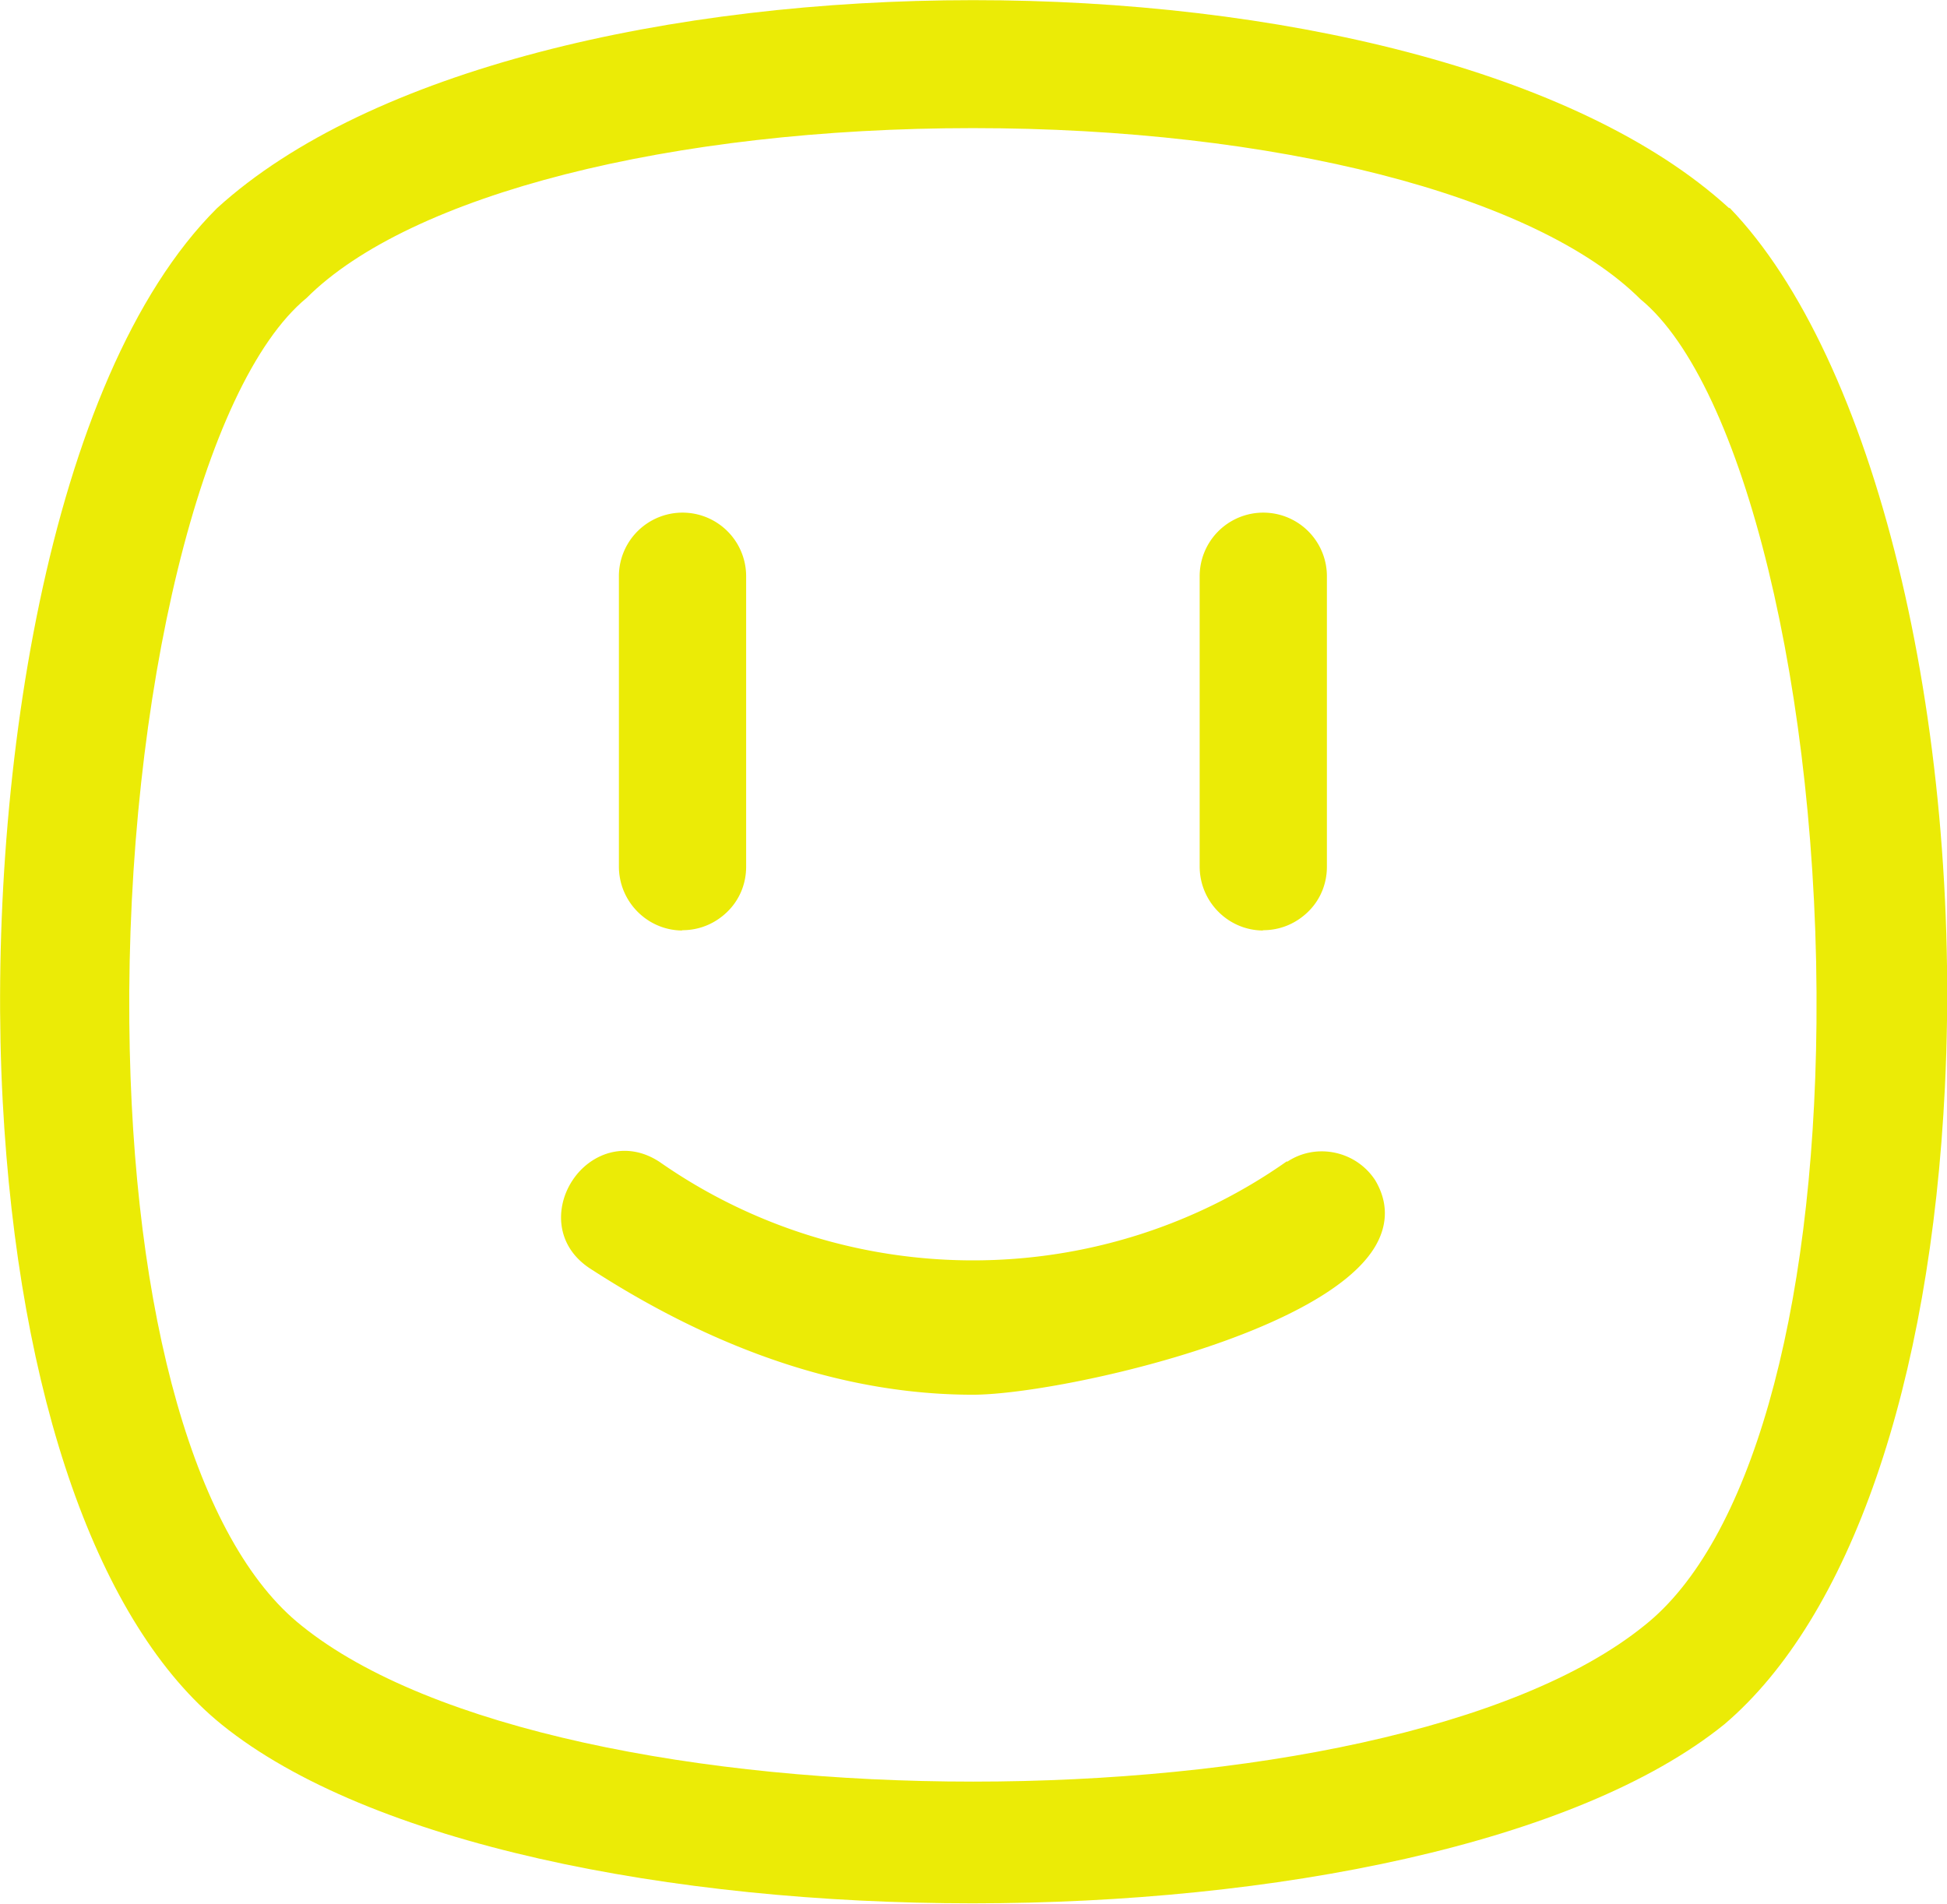
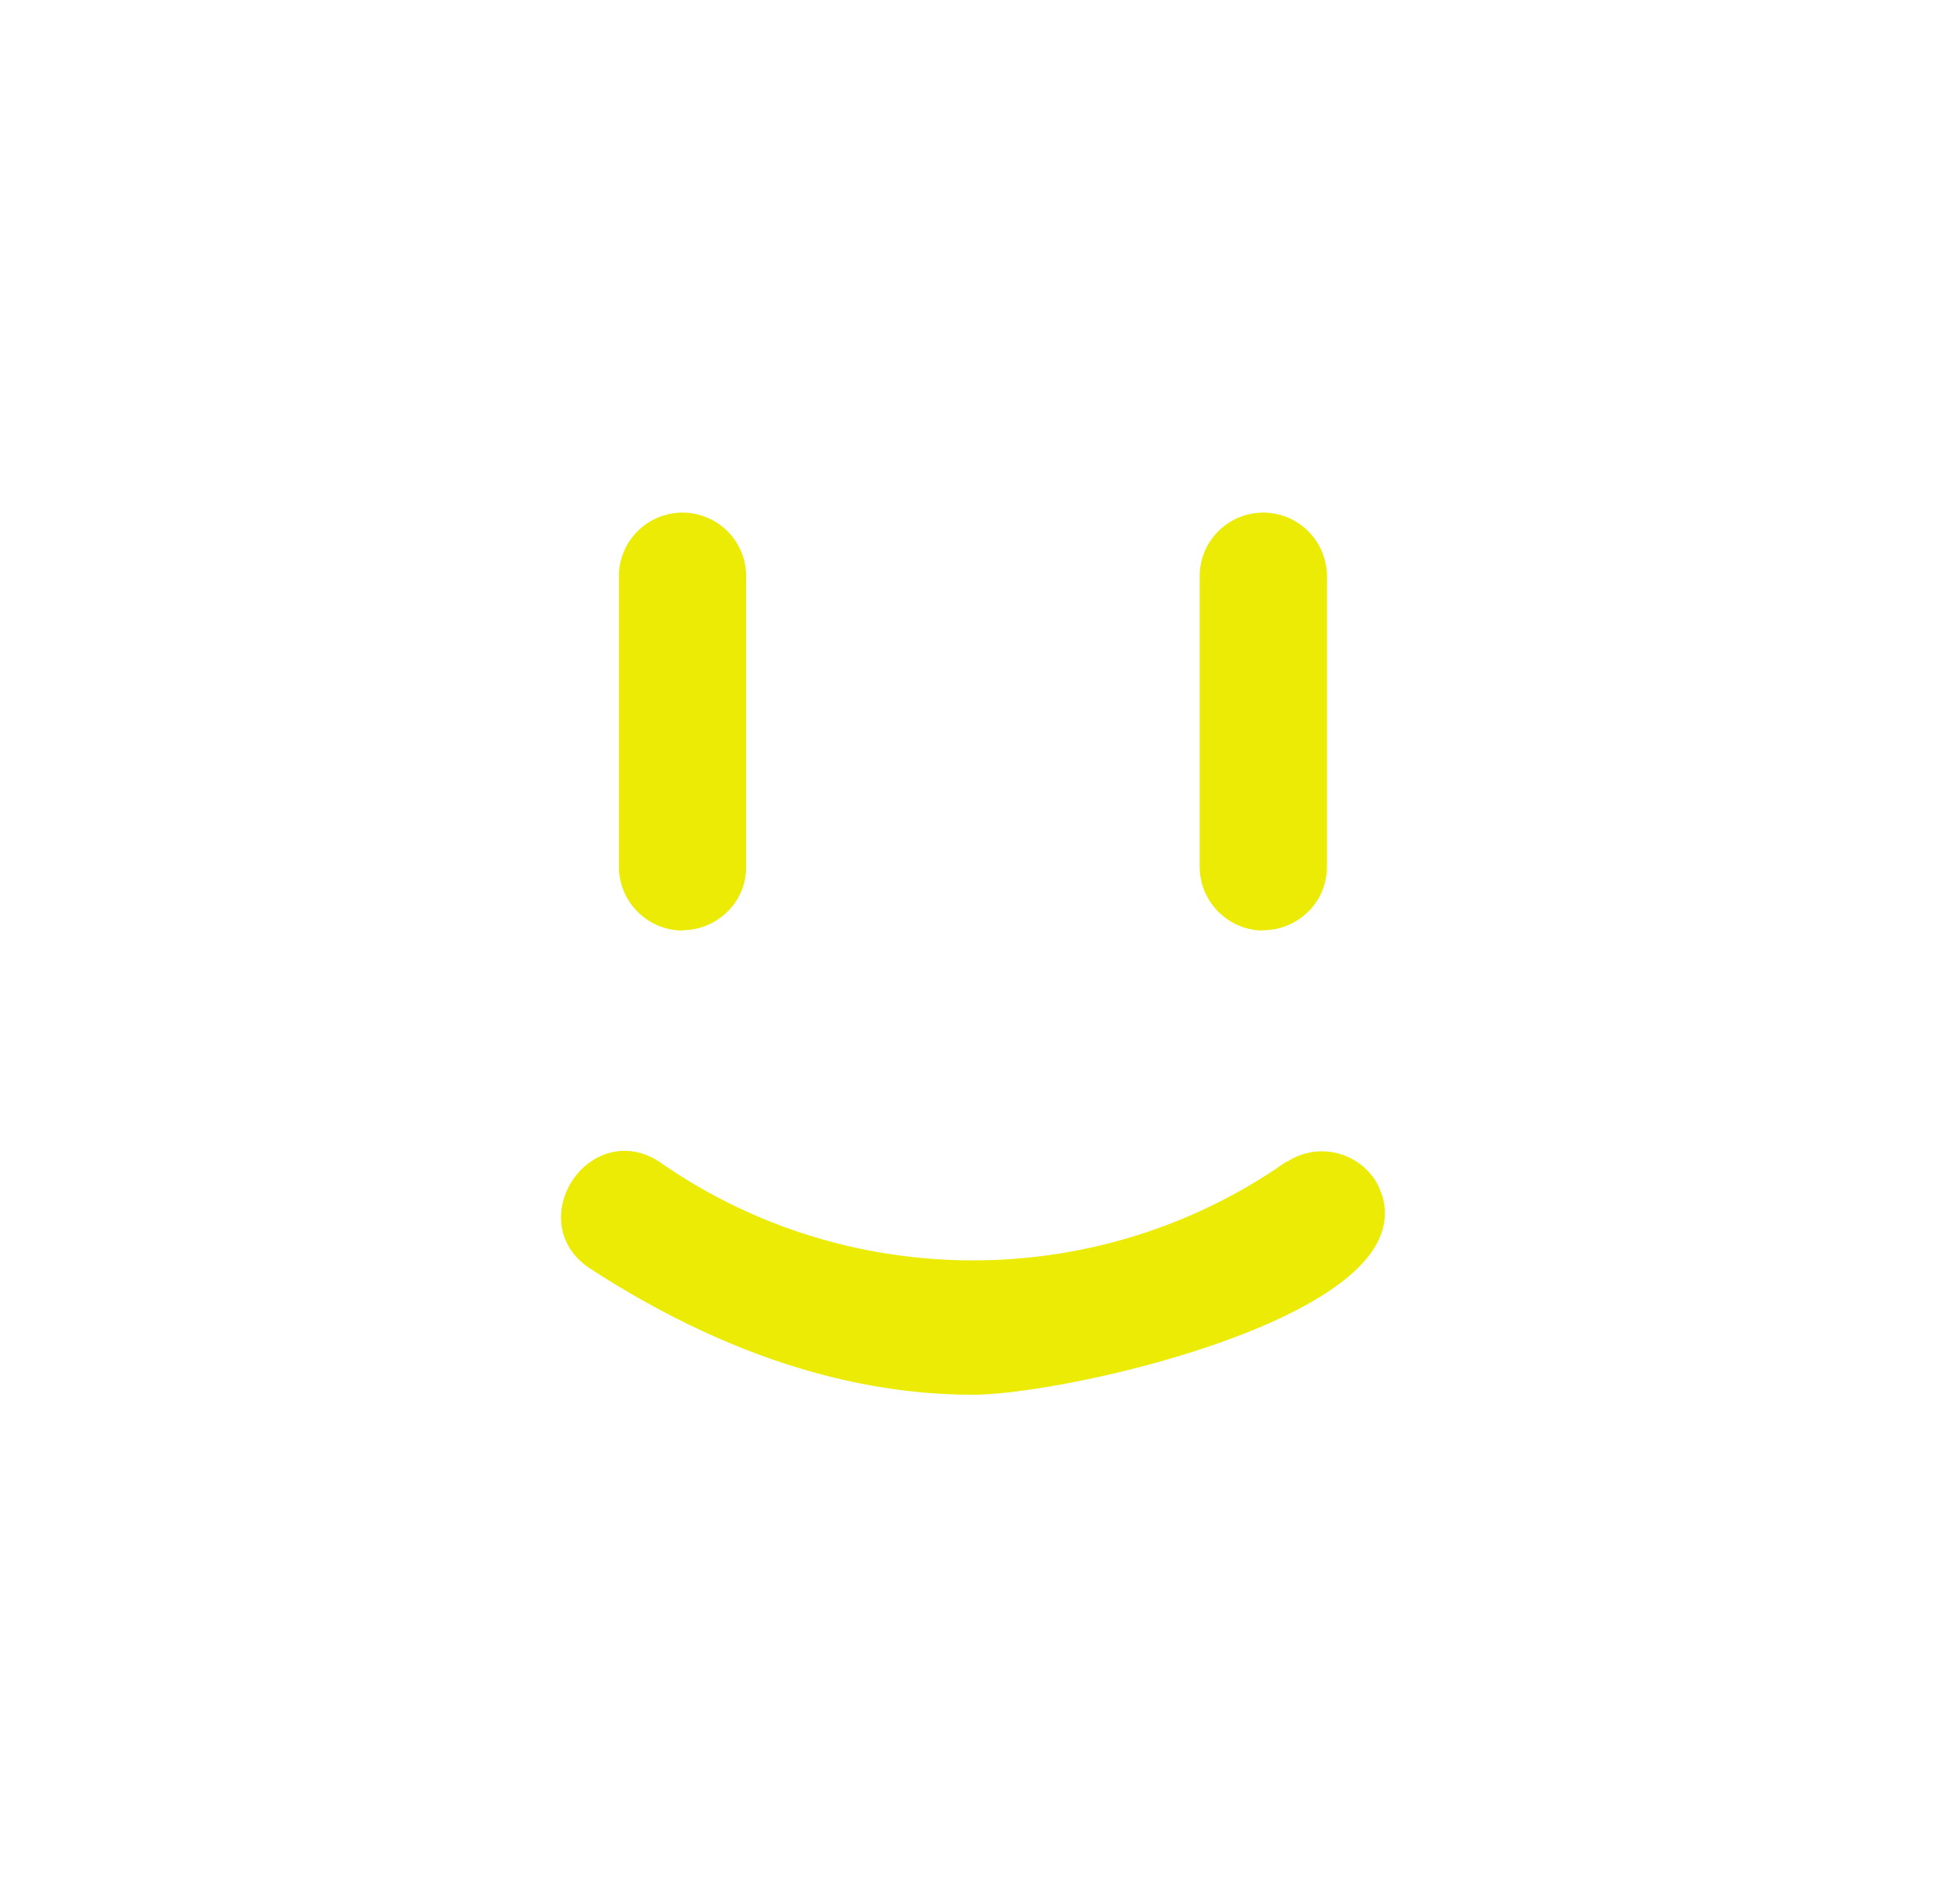
<svg xmlns="http://www.w3.org/2000/svg" id="Vrstva_2" viewBox="0 0 65.34 63.89">
  <defs>
    <style>.cls-1{fill:#ebeb06}</style>
  </defs>
  <g id="Vrstva_1-2">
    <path class="cls-1" d="M43.19 38.98h-.01c-6.28 4.42-14.73 4.43-21.04.02-1.15-.76-2.35-.27-2.93.62-.58.88-.58 2.17.57 2.94 4.34 2.82 8.67 4.25 12.87 4.25 2.74 0 11.78-1.97 13.52-5.01.41-.72.41-1.47-.02-2.19-.64-.98-1.97-1.27-2.95-.62Zm-20.3-7.76h.01c.57 0 1.1-.22 1.51-.62.41-.4.63-.94.63-1.51v-9.75a2.134 2.134 0 1 0-4.27 0v9.74c0 1.18.95 2.14 2.12 2.15Zm19.49 0h.01c.57 0 1.1-.22 1.51-.62.41-.4.63-.94.63-1.51v-9.75a2.134 2.134 0 1 0-4.27 0v9.74c0 1.18.95 2.14 2.12 2.15Z" />
-     <path class="cls-1" d="m58.03 6.99-.02-.02c-10.19-9.29-40.52-9.29-50.73.02C1.55 12.7-.46 26.53.09 36.95.62 46.9 3.3 54.53 7.44 57.88c4.95 4 15.07 6 25.2 6s20.27-2 25.23-6.01c4.21-3.58 6.91-11.37 7.4-21.38.6-12.35-2.37-24.49-7.23-29.52Zm-2.85 47.57c-8.63 6.98-36.42 6.98-45.06 0-3.53-2.8-5.69-10.36-5.78-20.24-.1-11 2.45-21.44 5.95-24.32 3.47-3.47 12.24-5.7 22.36-5.7s18.89 2.24 22.4 5.74c3.47 2.84 6.01 13.28 5.91 24.29-.09 9.88-2.25 17.44-5.78 20.23Z" />
  </g>
</svg>